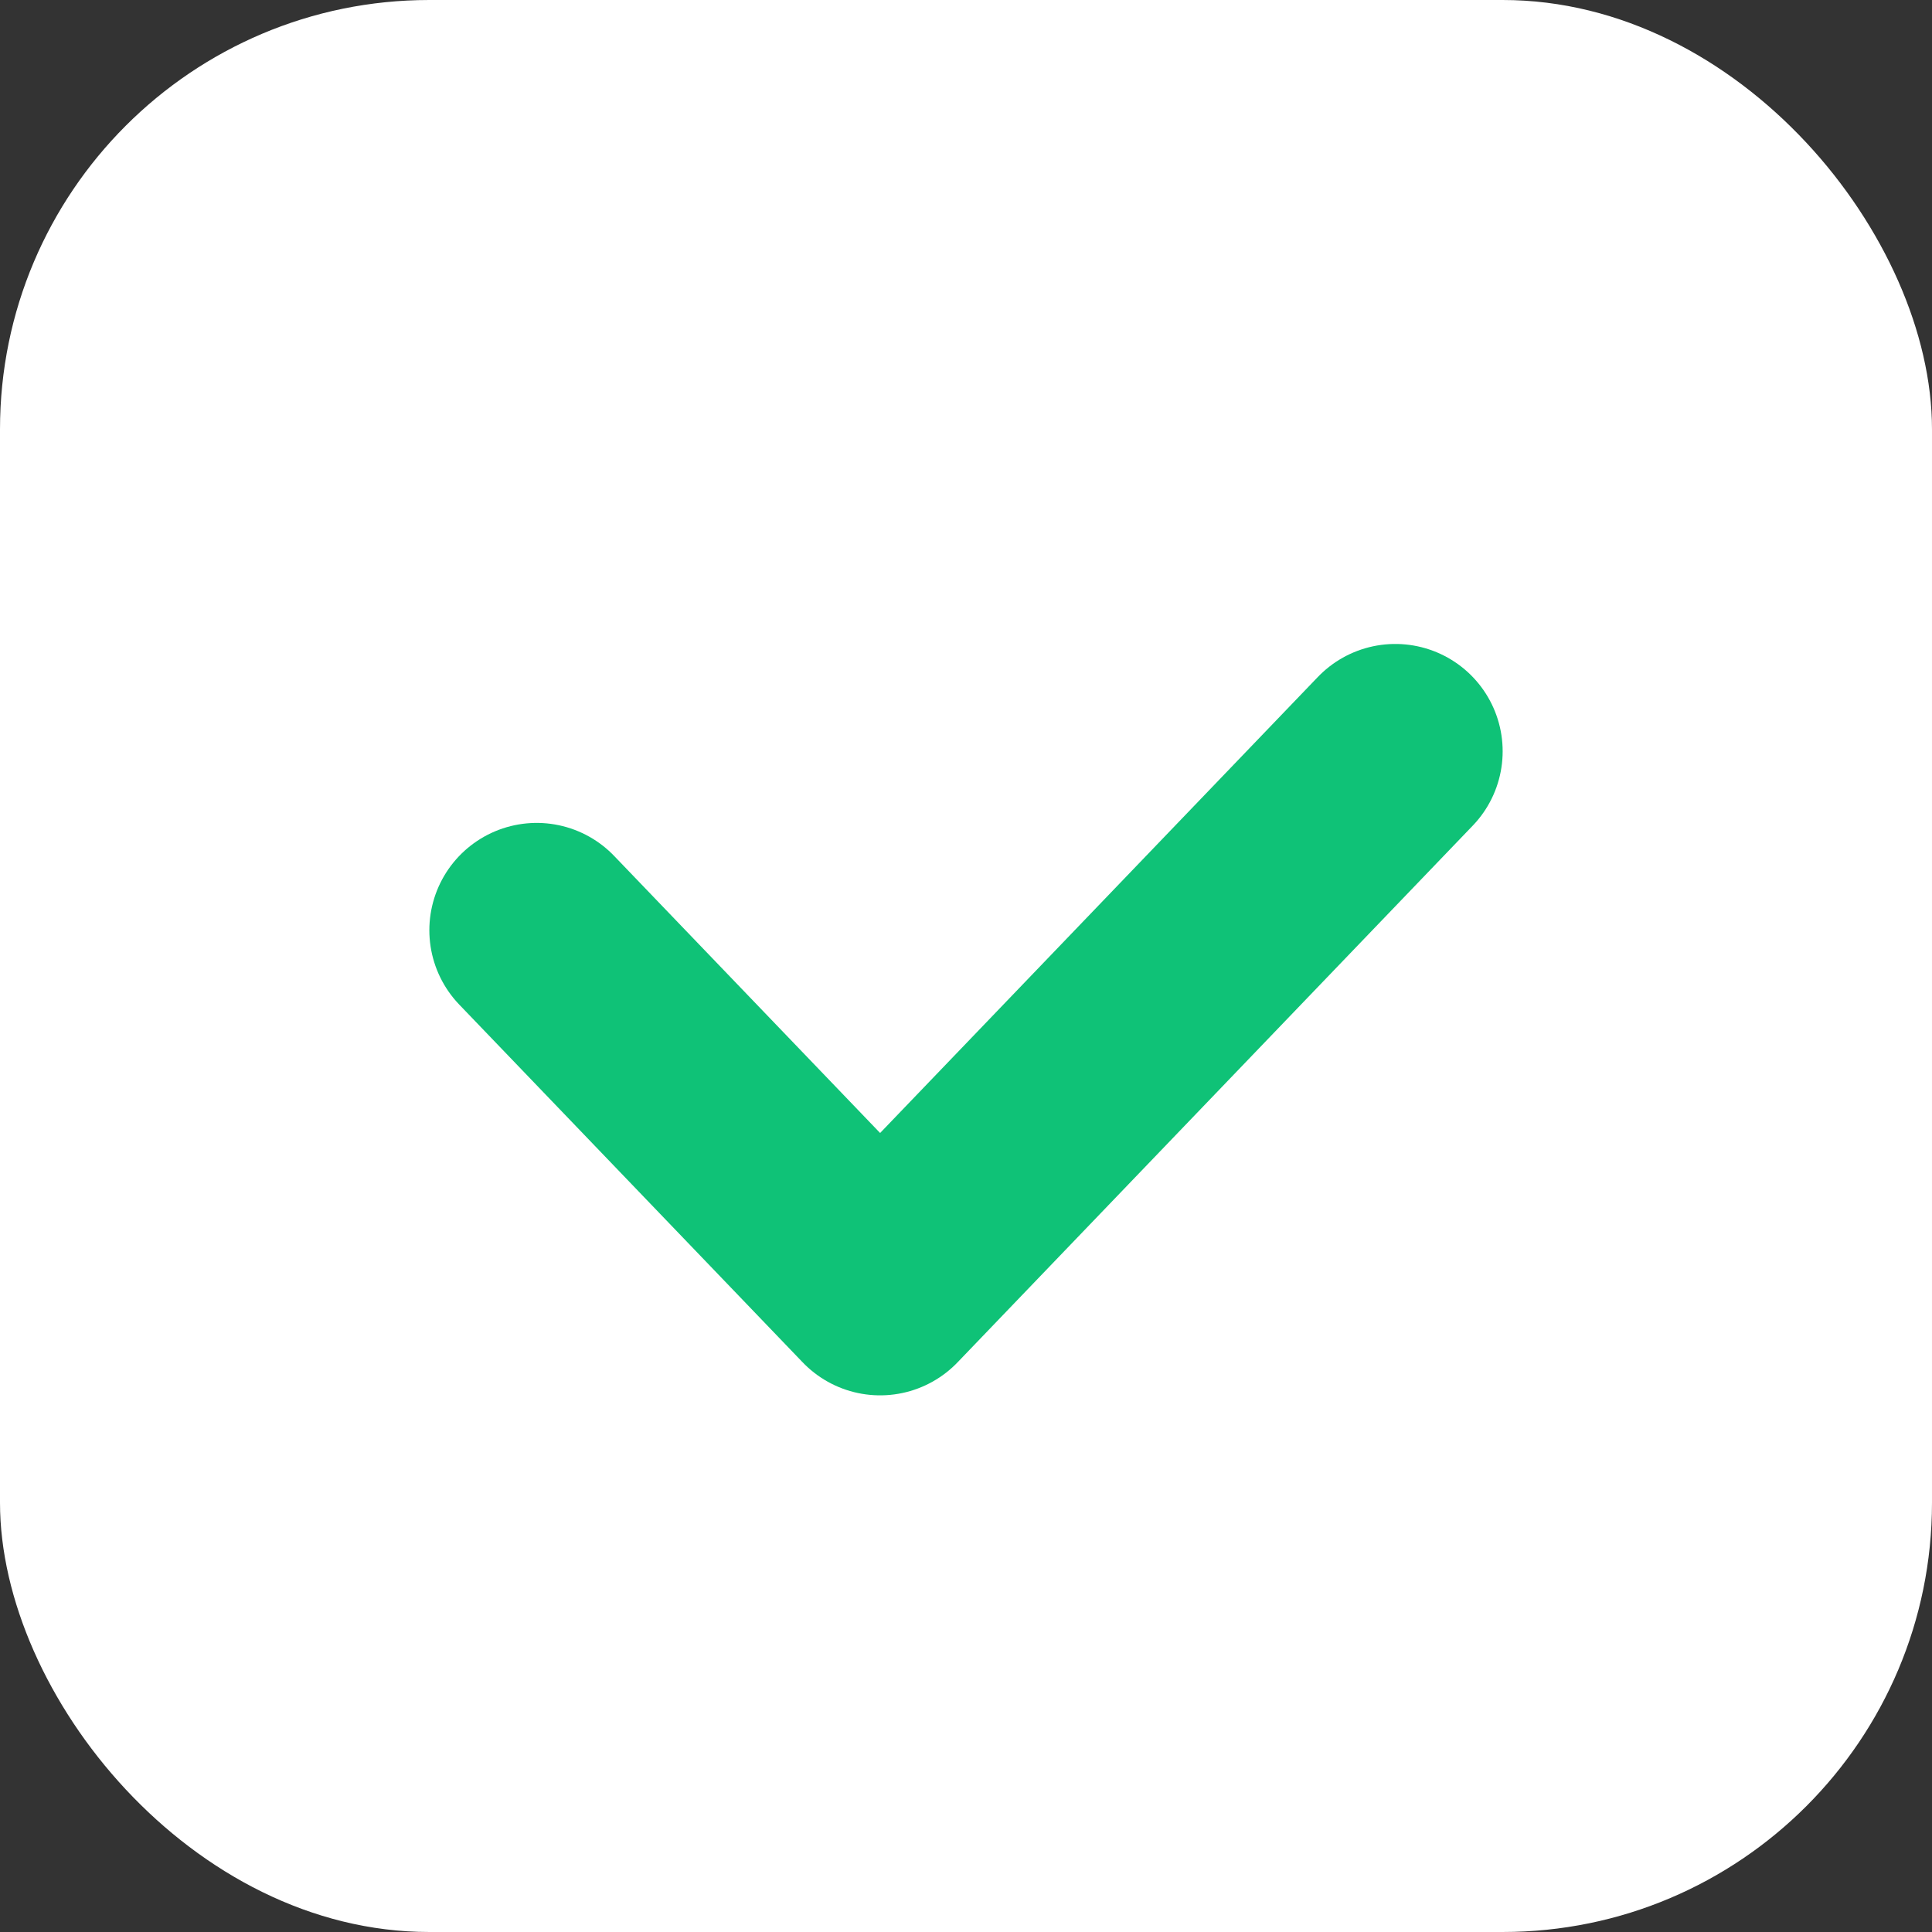
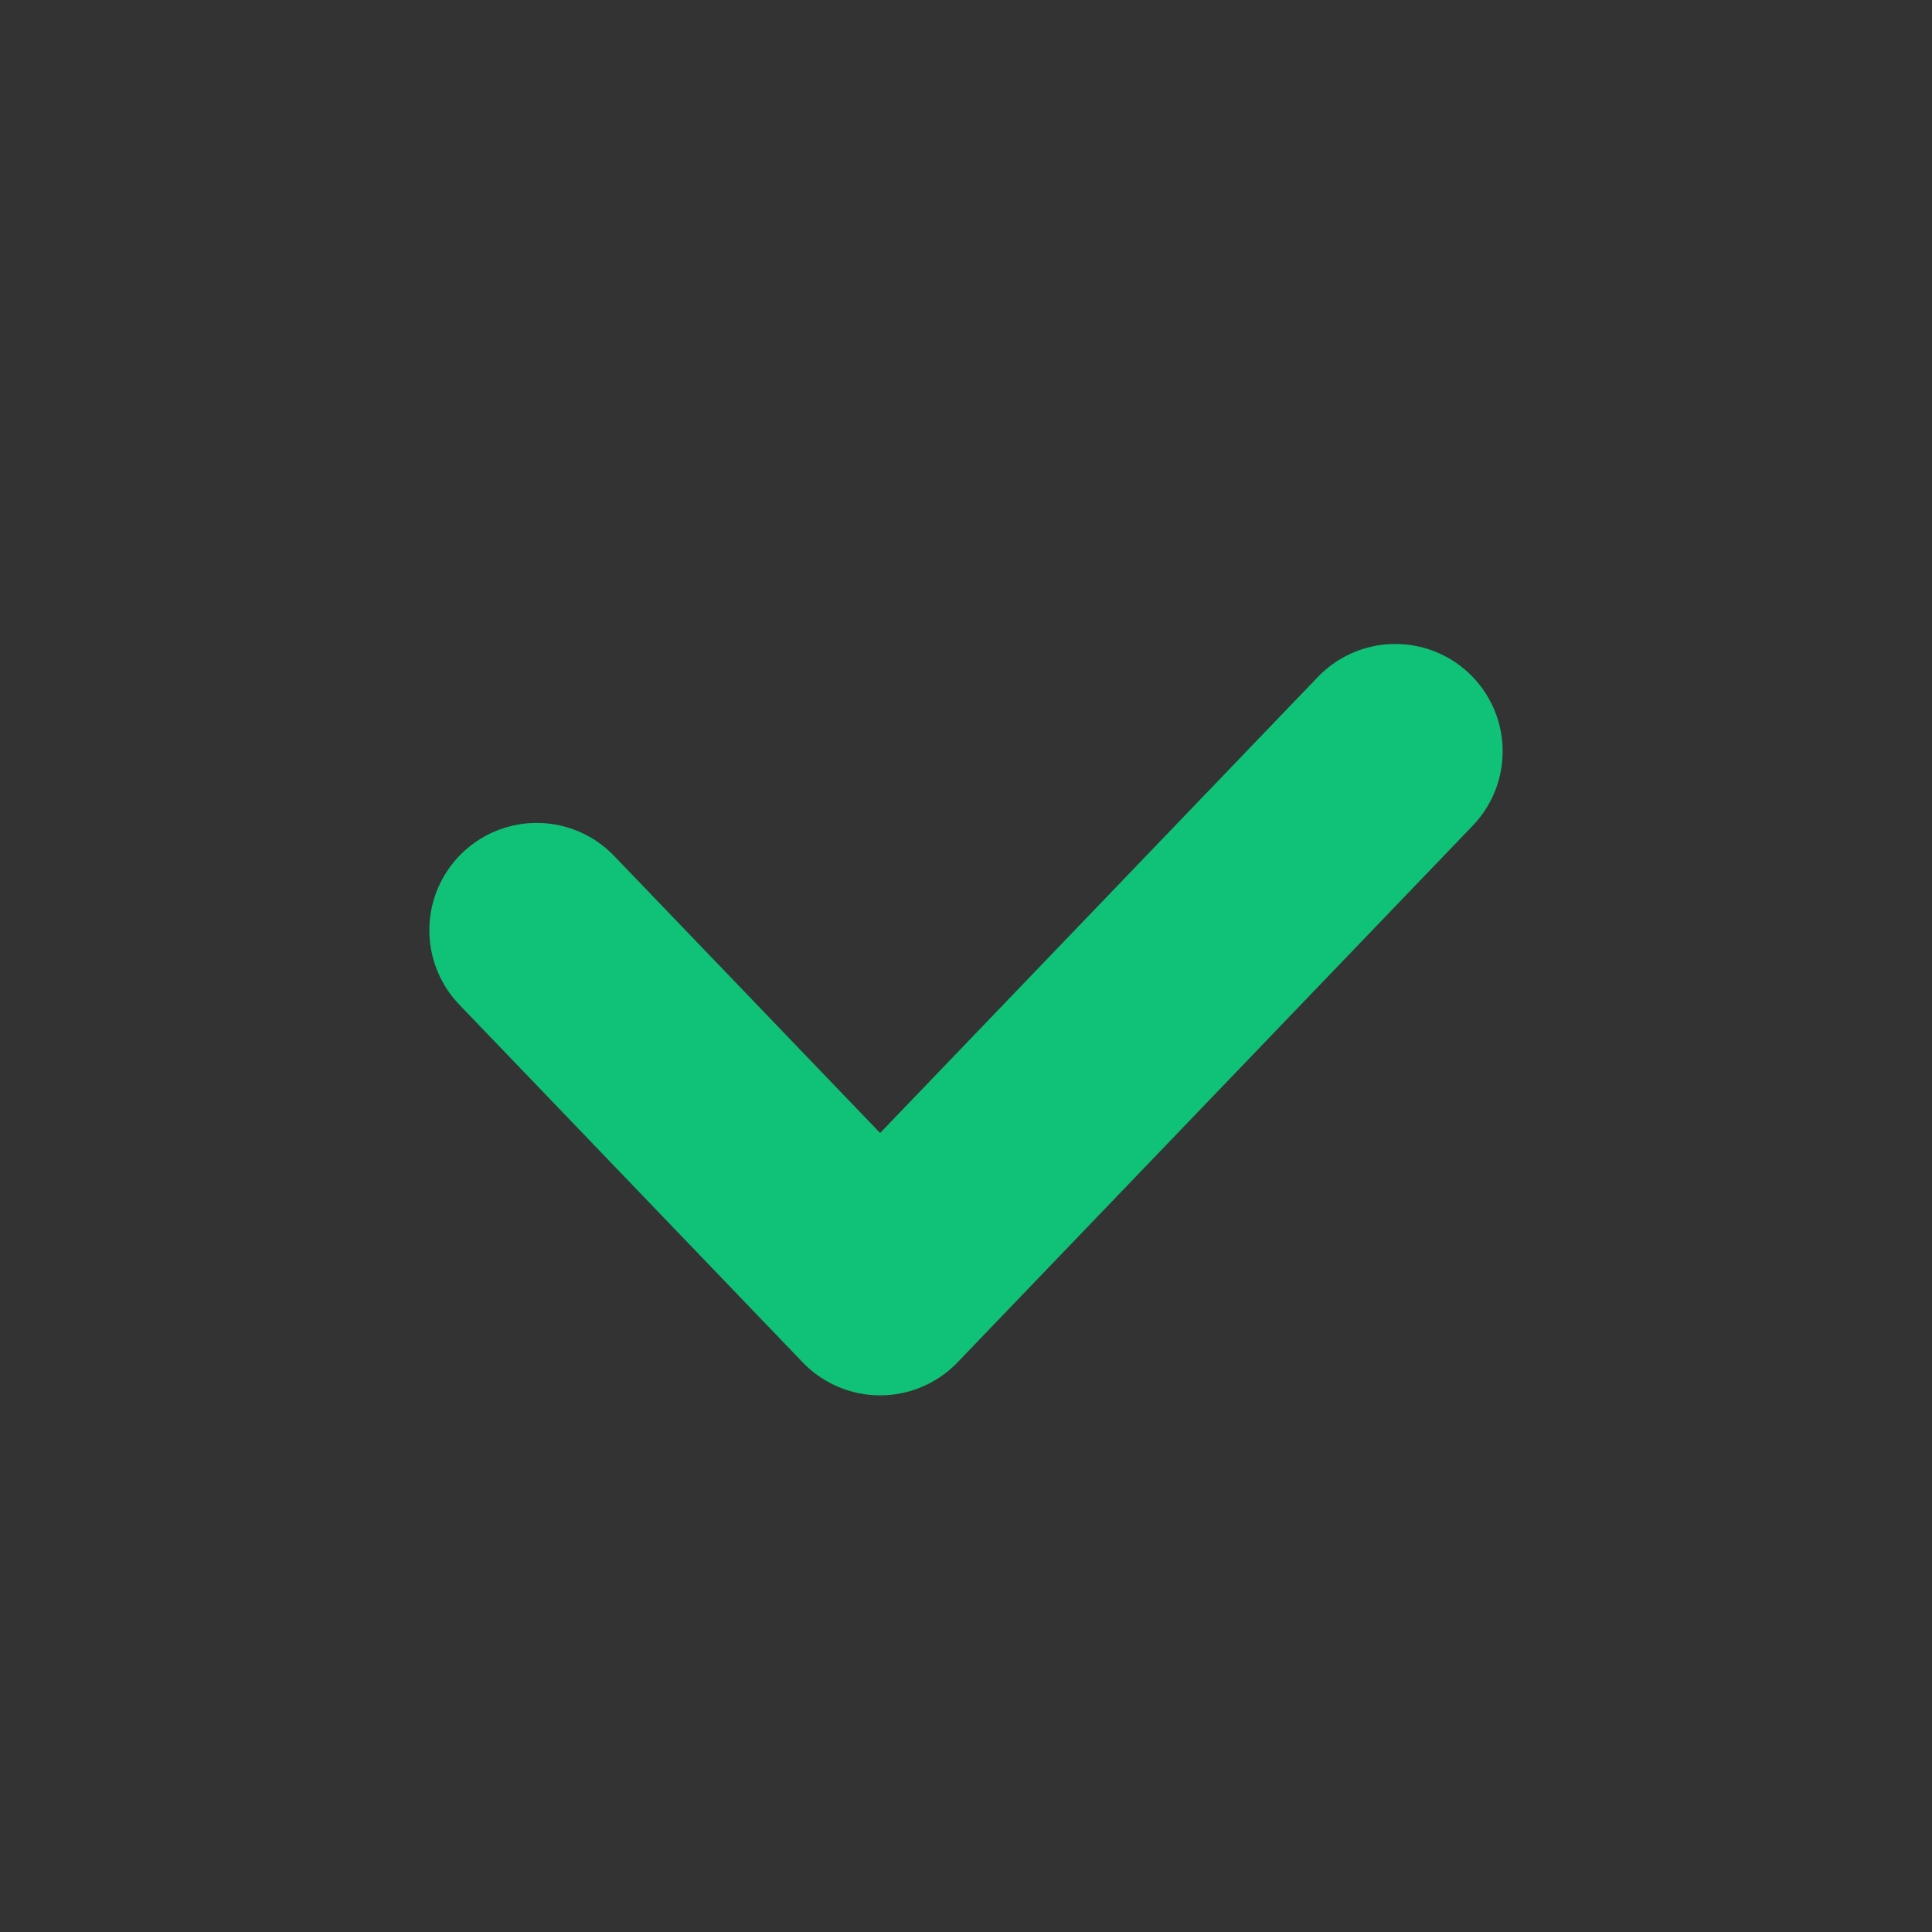
<svg xmlns="http://www.w3.org/2000/svg" width="24" height="24" viewBox="0 0 24 24" fill="none">
  <rect x="0" y="0" width="24" height="24" fill="#333333" stroke="none" />
  <g id="Group 627">
-     <rect id="Rectangle 1492" width="24" height="24" rx="5.333" fill="white" />
    <path id="Vector 129" d="M6.667 11.556L10.933 16L17.333 9.333" stroke="#0FC277" stroke-width="2.667" stroke-linecap="round" stroke-linejoin="round" />
  </g>
</svg>